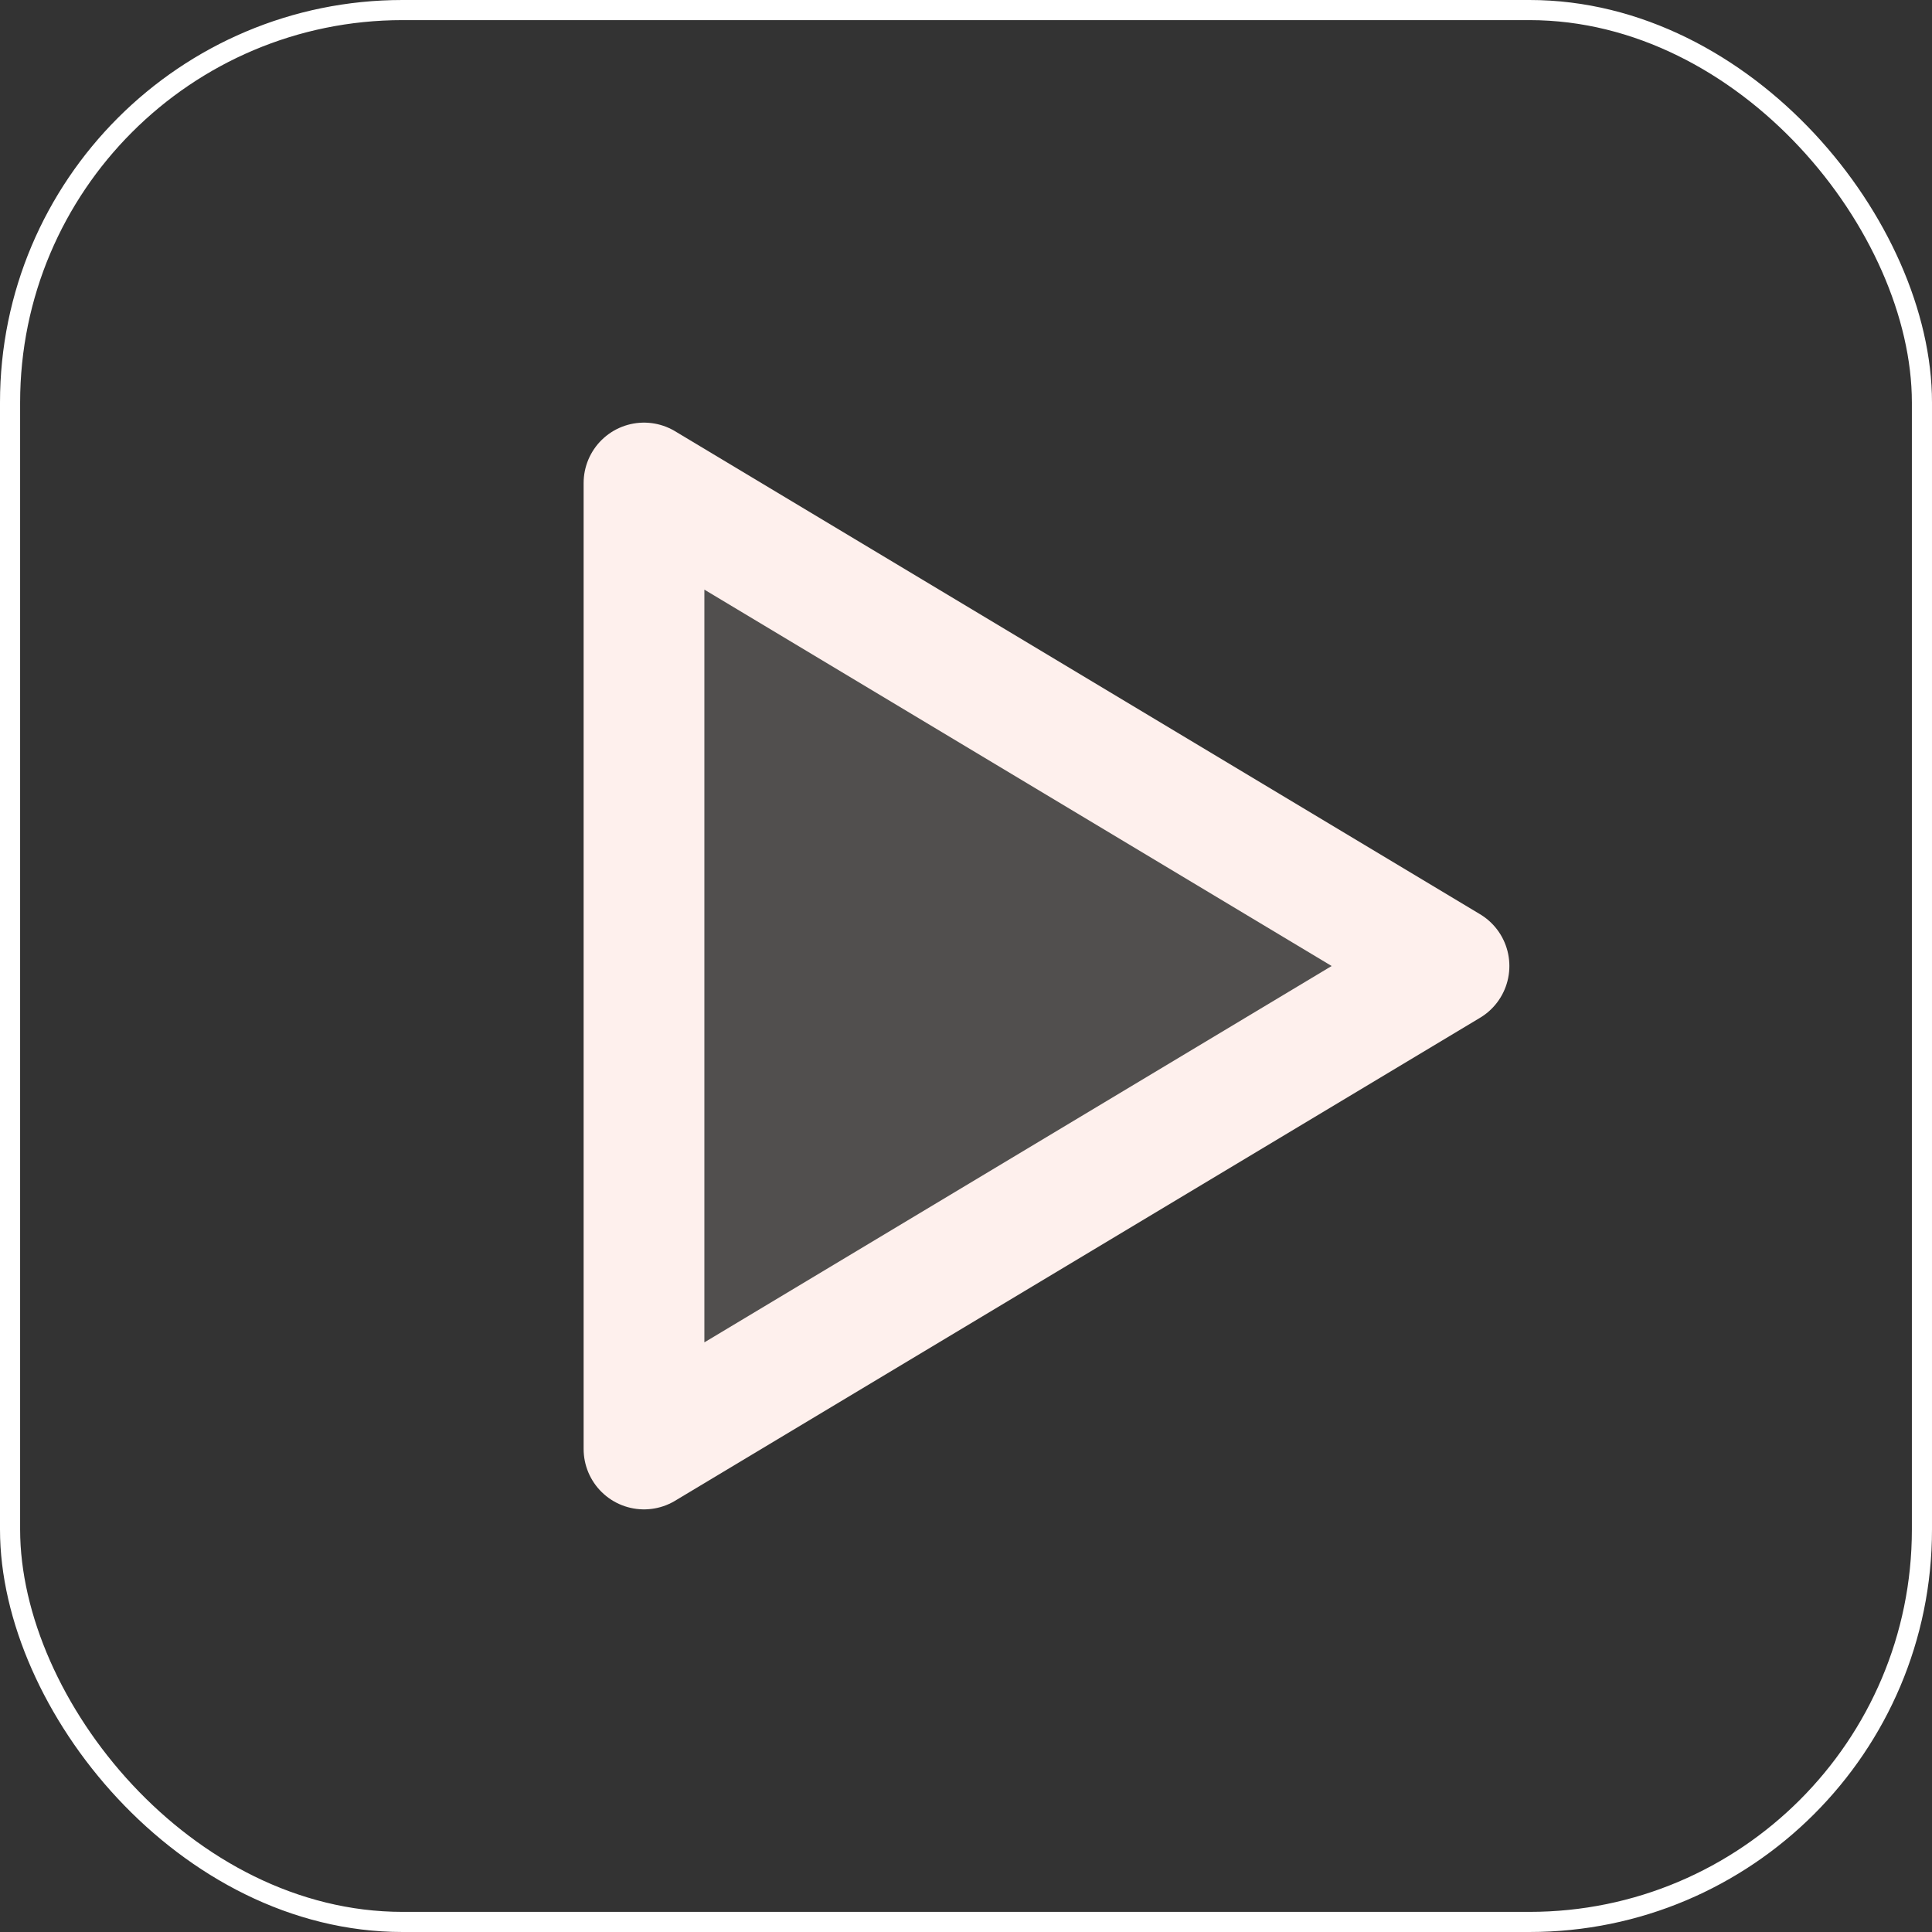
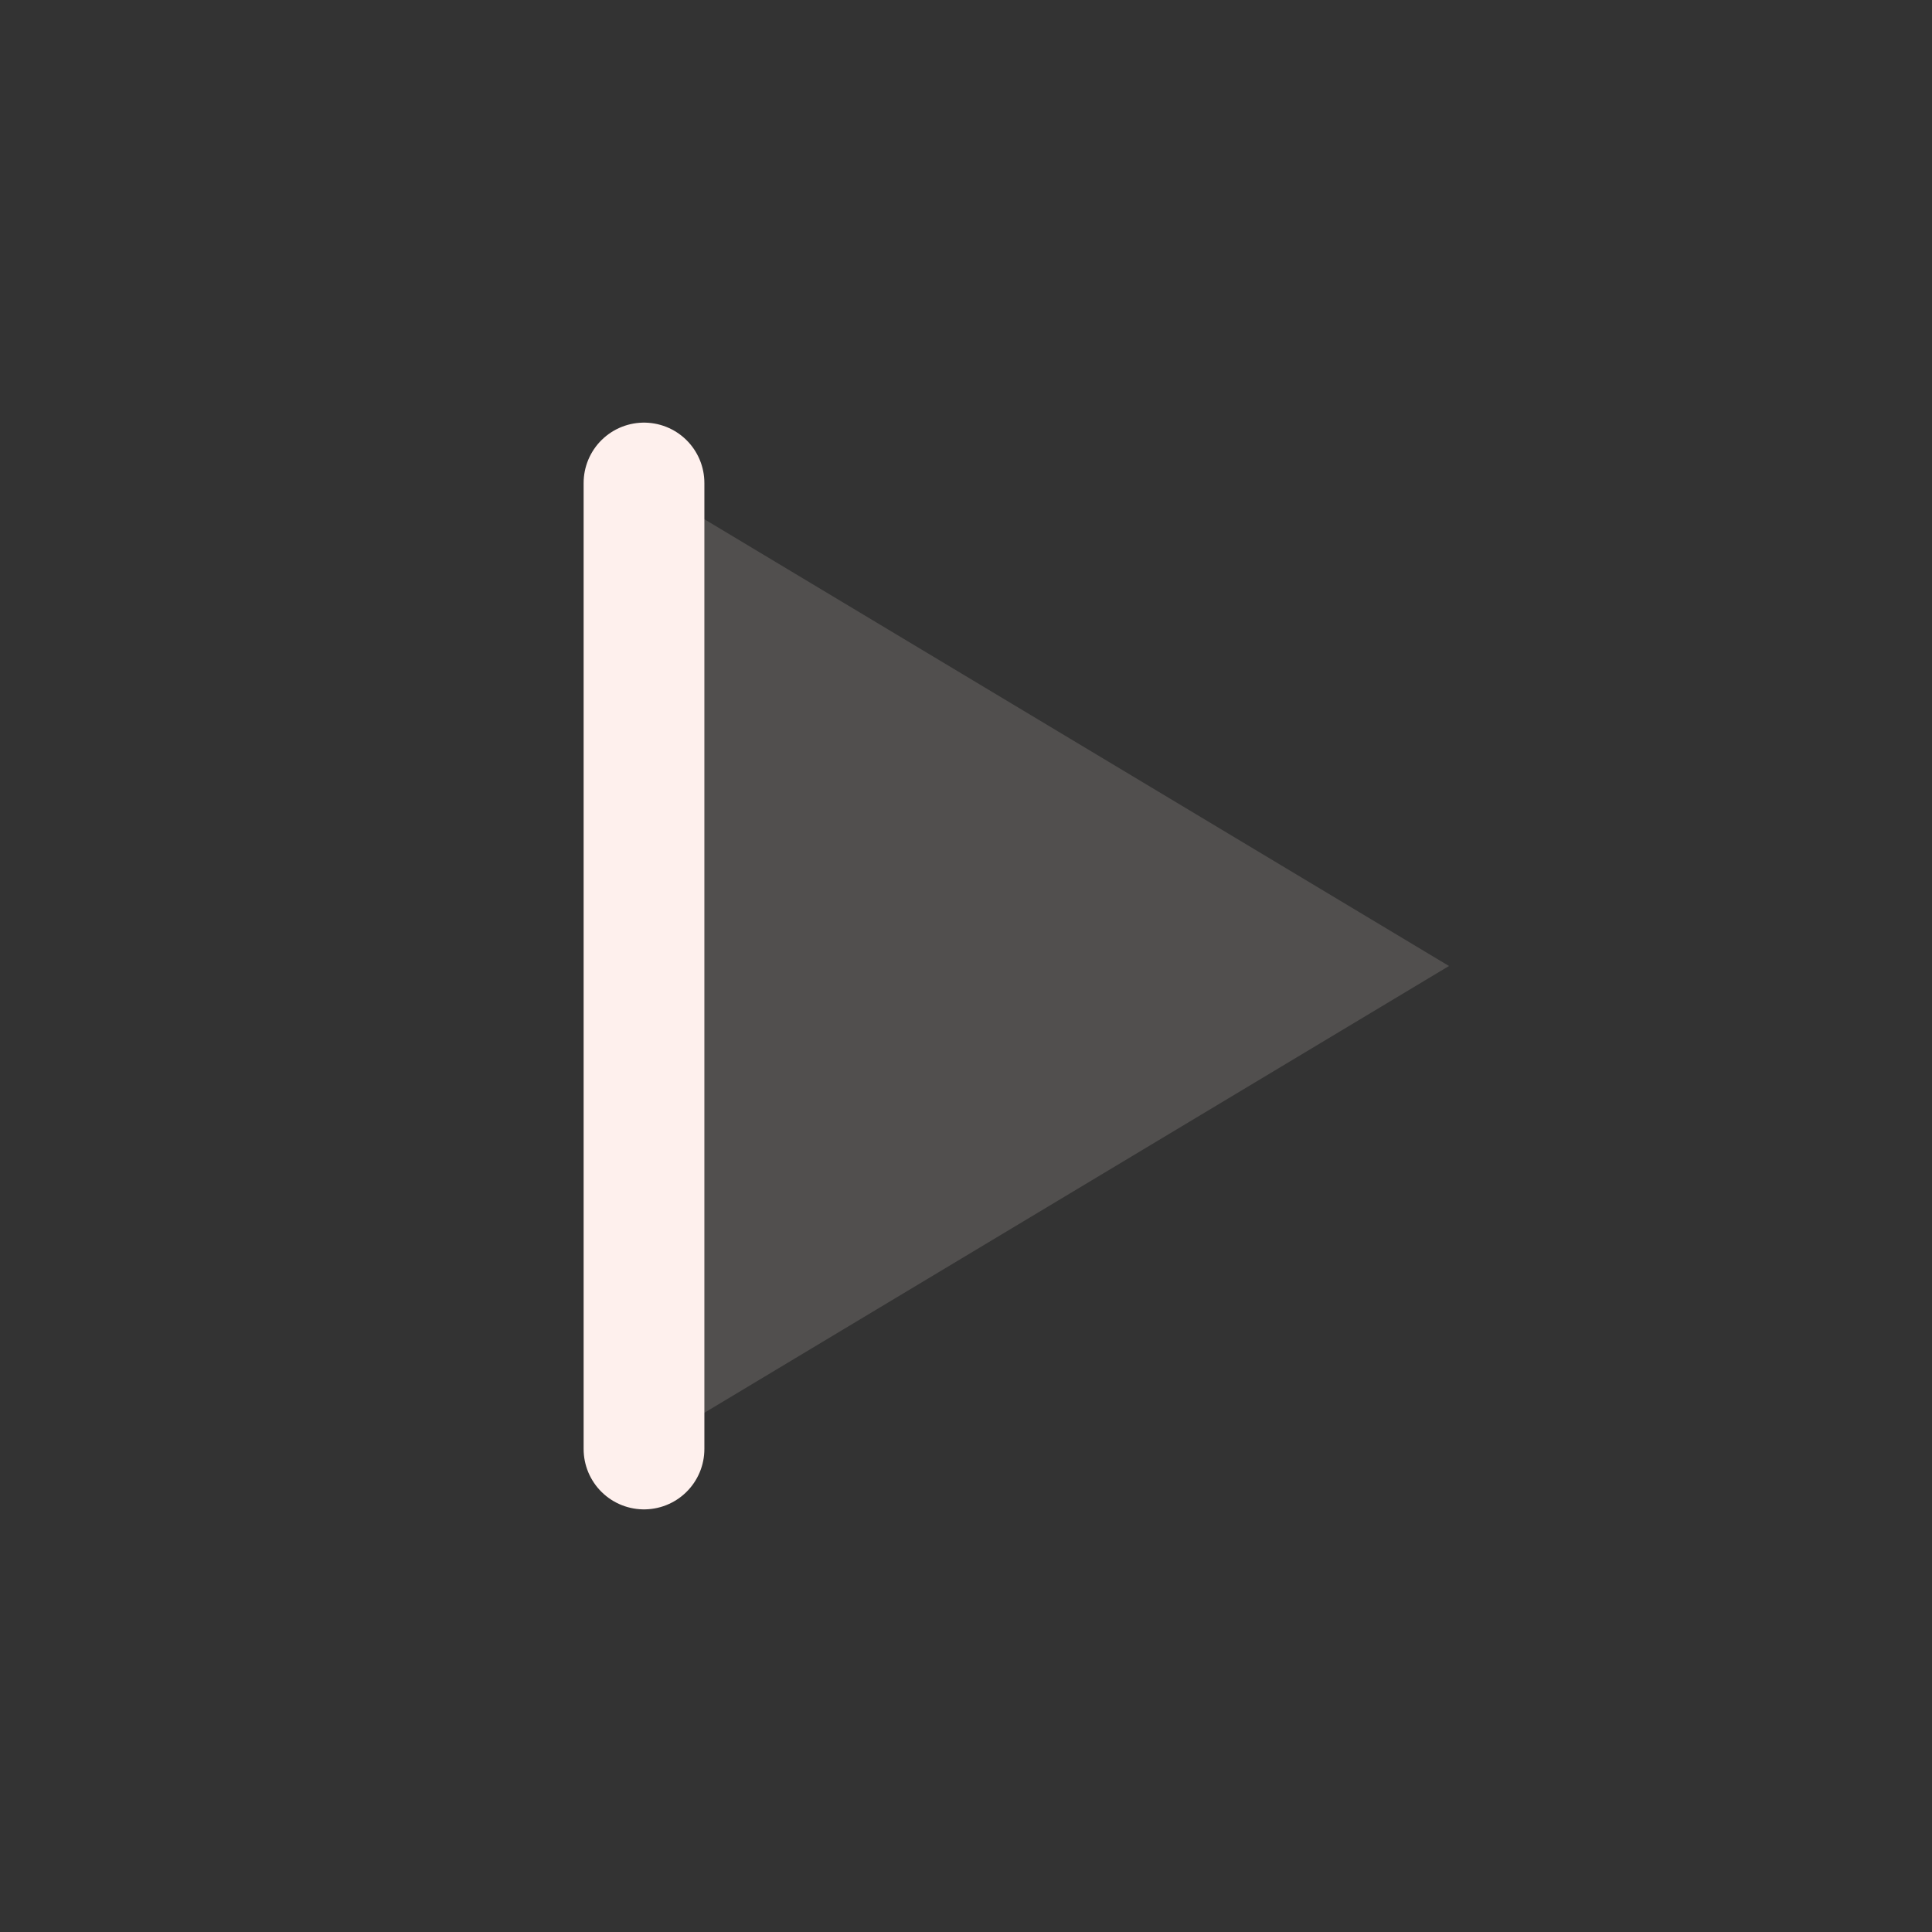
<svg xmlns="http://www.w3.org/2000/svg" width="24" height="24" viewBox="0 0 24 24" fill="none">
  <rect x="0" y="0" width="24" height="24" fill="#333333" stroke="none" />
-   <rect x="0.125" y="0.125" width="23.75" height="23.75" rx="4.875" />
-   <rect x="0.125" y="0.125" width="23.75" height="23.75" rx="4.875" stroke="white" stroke-width="0.25" />
  <path opacity="0.15" d="M8 6V18L18 12L8 6Z" fill="#FEF0ED" />
-   <path d="M8 6V18L18 12L8 6Z" stroke="#FEF0ED" stroke-width="1.5" stroke-linejoin="round" />
+   <path d="M8 6V18L8 6Z" stroke="#FEF0ED" stroke-width="1.5" stroke-linejoin="round" />
</svg>